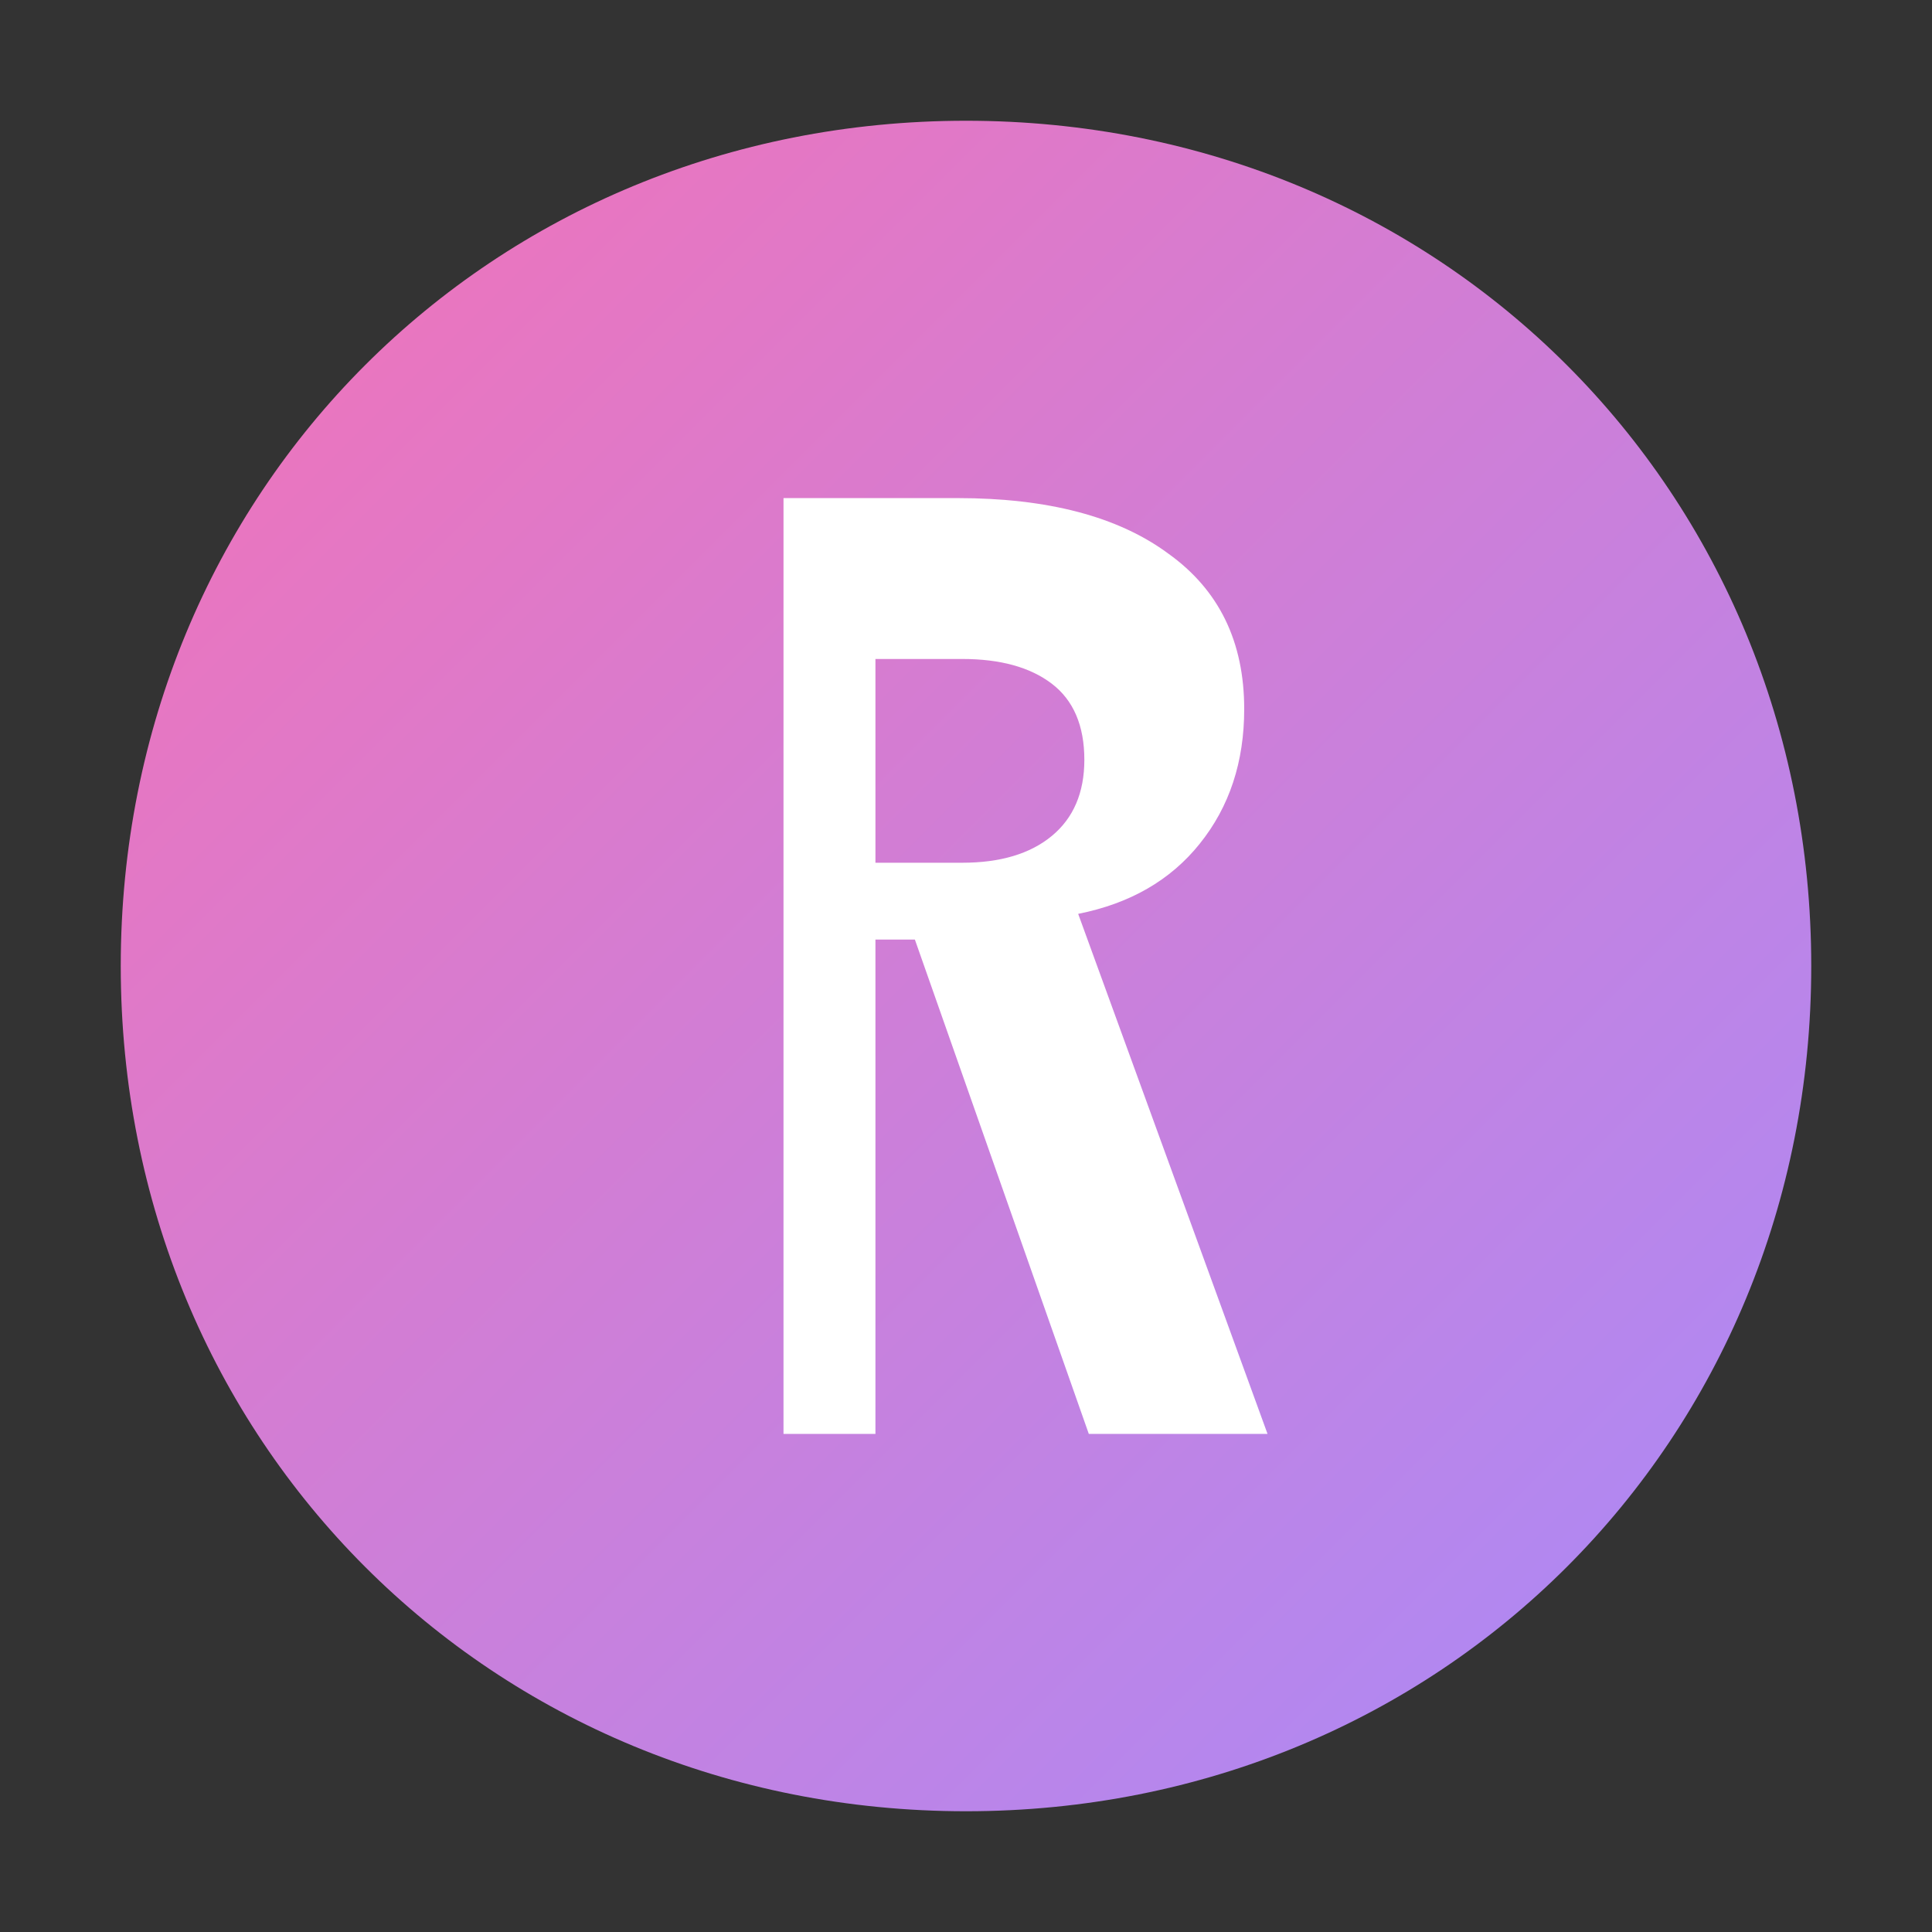
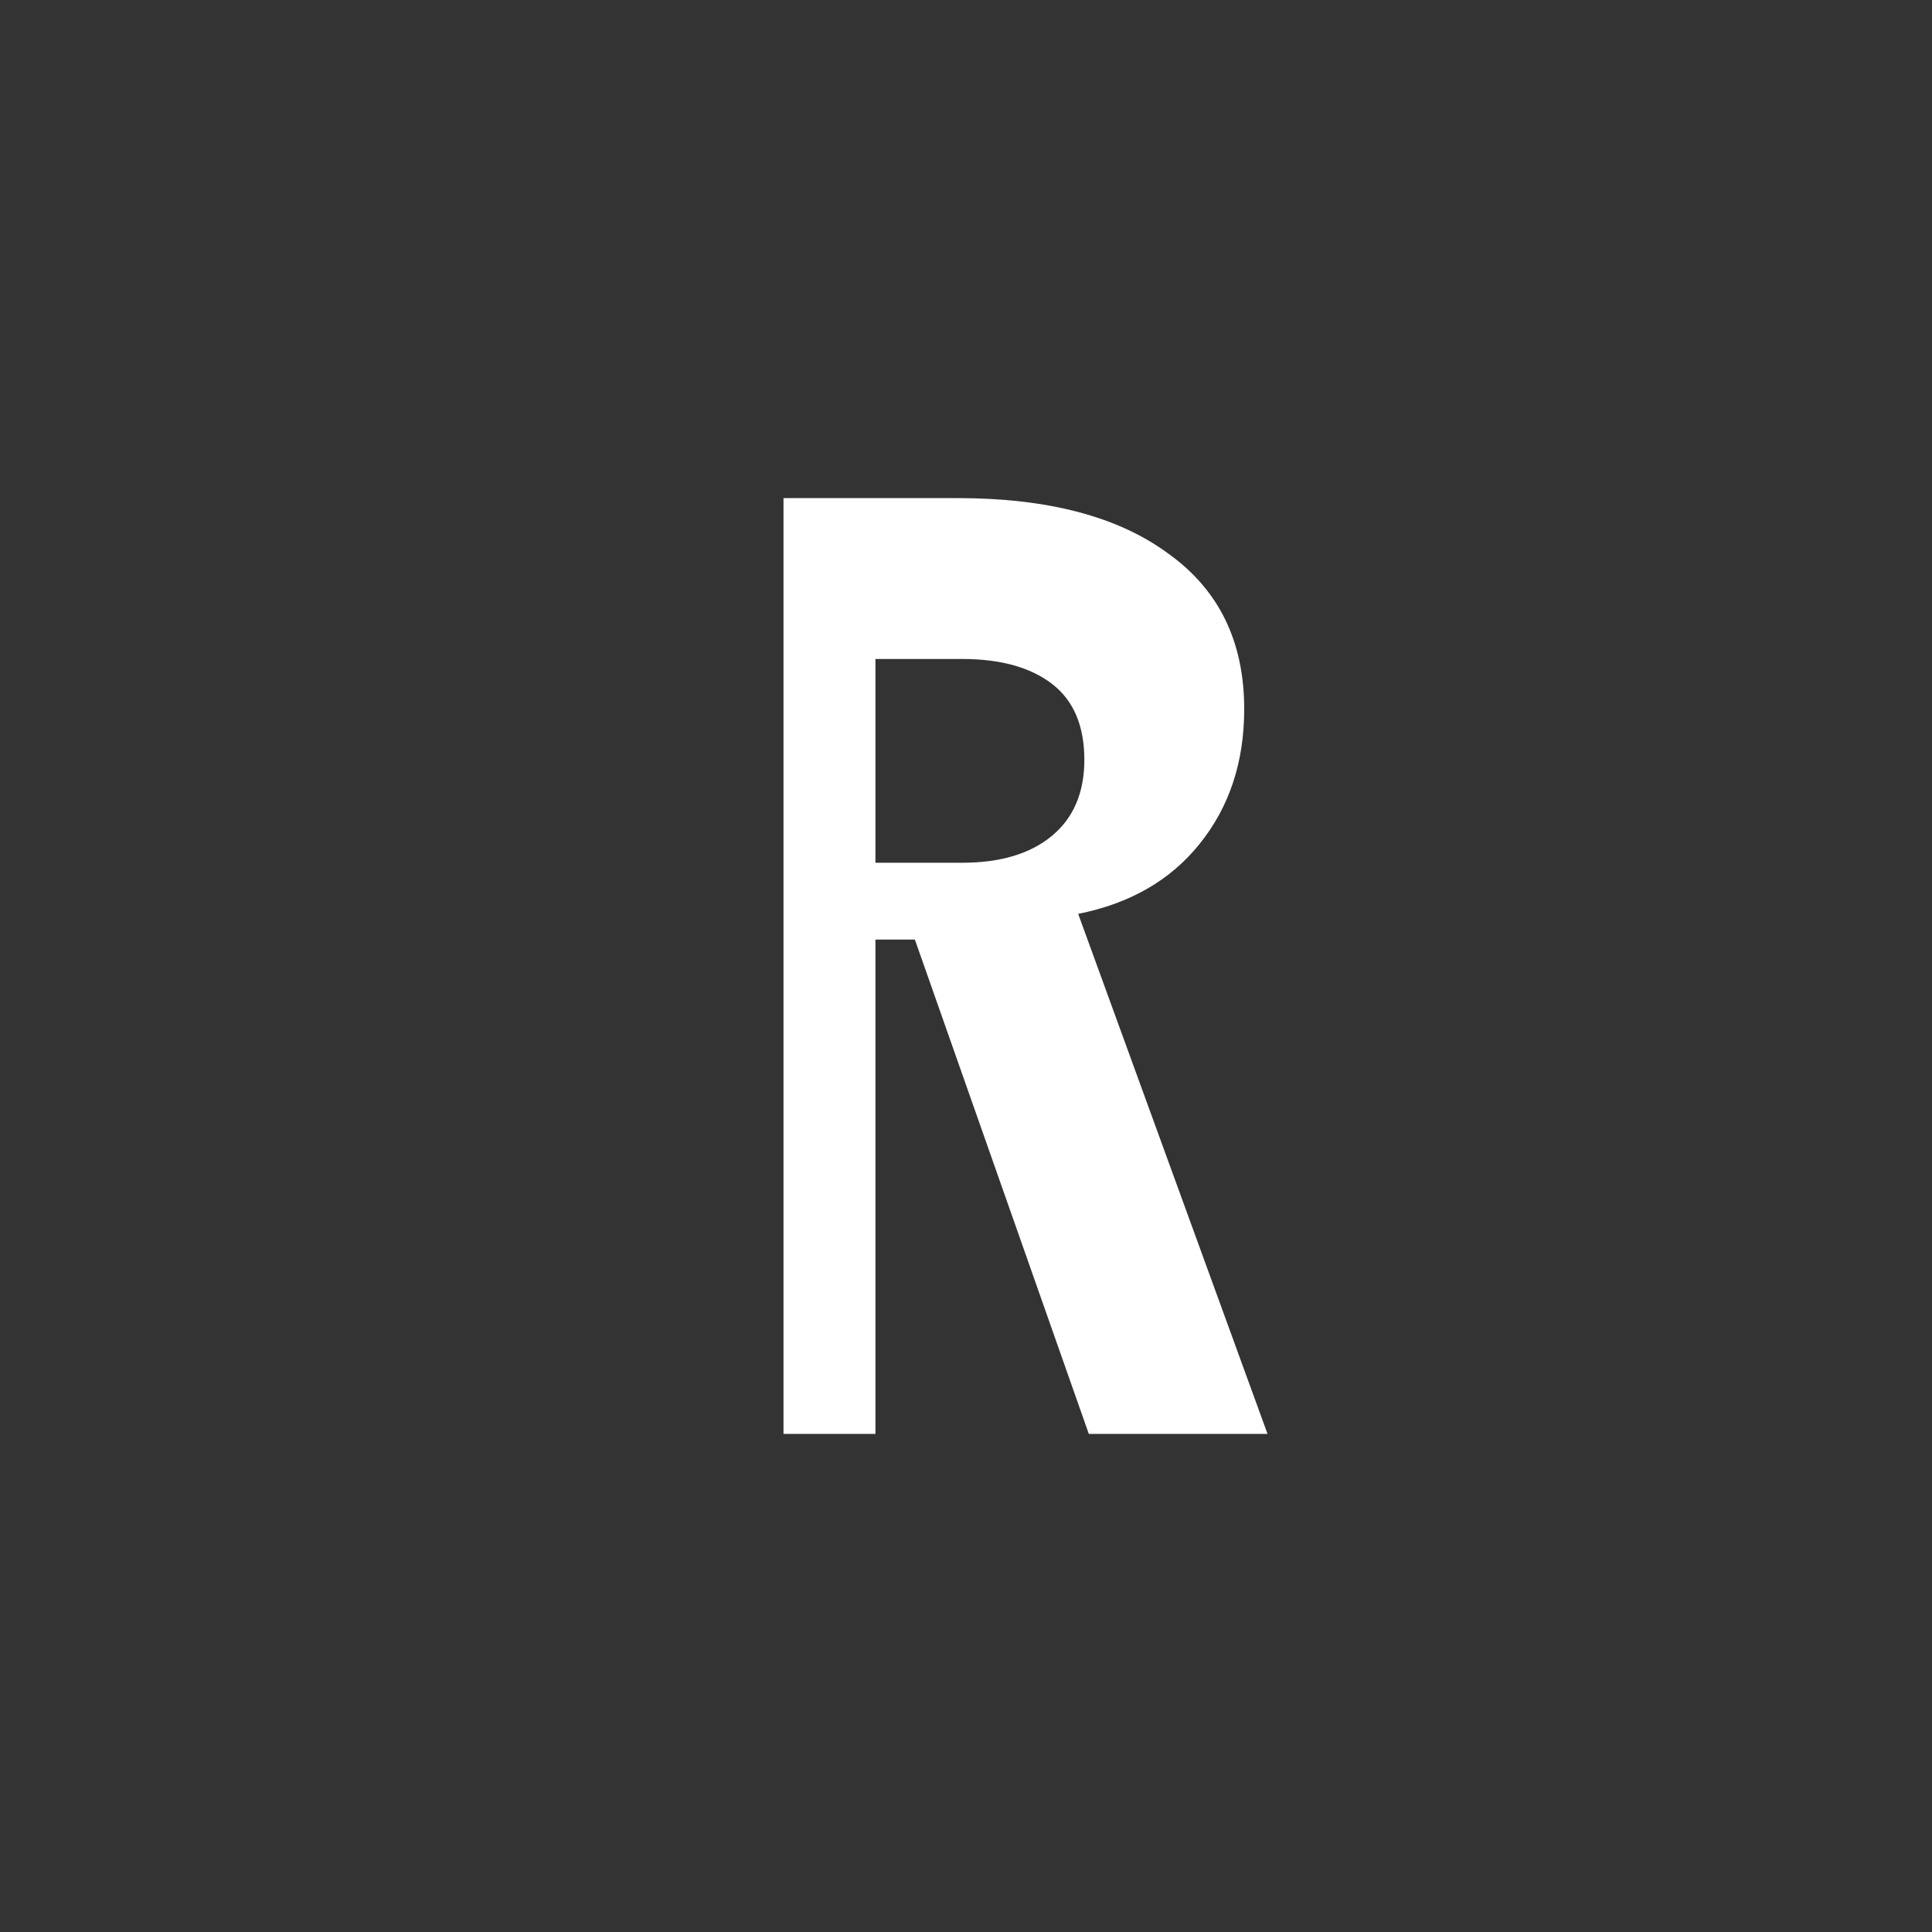
<svg xmlns="http://www.w3.org/2000/svg" width="256" height="256" viewBox="0 0 256 256" fill="none">
  <rect x="0" y="0" width="256" height="256" fill="#333333" stroke="none" />
-   <path d="M128 240C190.985 240 240 190.985 240 128C240 65.015 190.985 16 128 16C65.015 16 16 65.015 16 128C16 190.985 65.015 240 128 240Z" fill="url(#paint0_linear_48_2)" />
  <path d="M103.818 190V66H126.864C138.864 66 148.182 68.454 154.818 73.364C161.545 78.182 164.864 85.046 164.864 93.954C164.864 100.955 162.909 106.909 158.955 111.818C155.091 116.636 149.727 119.727 142.864 121.091L167.955 190H144.273L121.227 124.5H116V190H103.818ZM116 114.318H127.5C132.545 114.318 136.5 113.136 139.364 110.773C142.227 108.409 143.682 105.045 143.682 100.682C143.682 96.136 142.227 92.773 139.364 90.591C136.5 88.409 132.545 87.318 127.5 87.318H116V114.318Z" fill="white" />
  <defs>
    <linearGradient id="paint0_linear_48_2" x1="16" y1="16" x2="240" y2="240" gradientUnits="userSpaceOnUse">
      <stop stop-color="#F472B6" />
      <stop offset="1" stop-color="#A78BFA" />
    </linearGradient>
  </defs>
</svg>